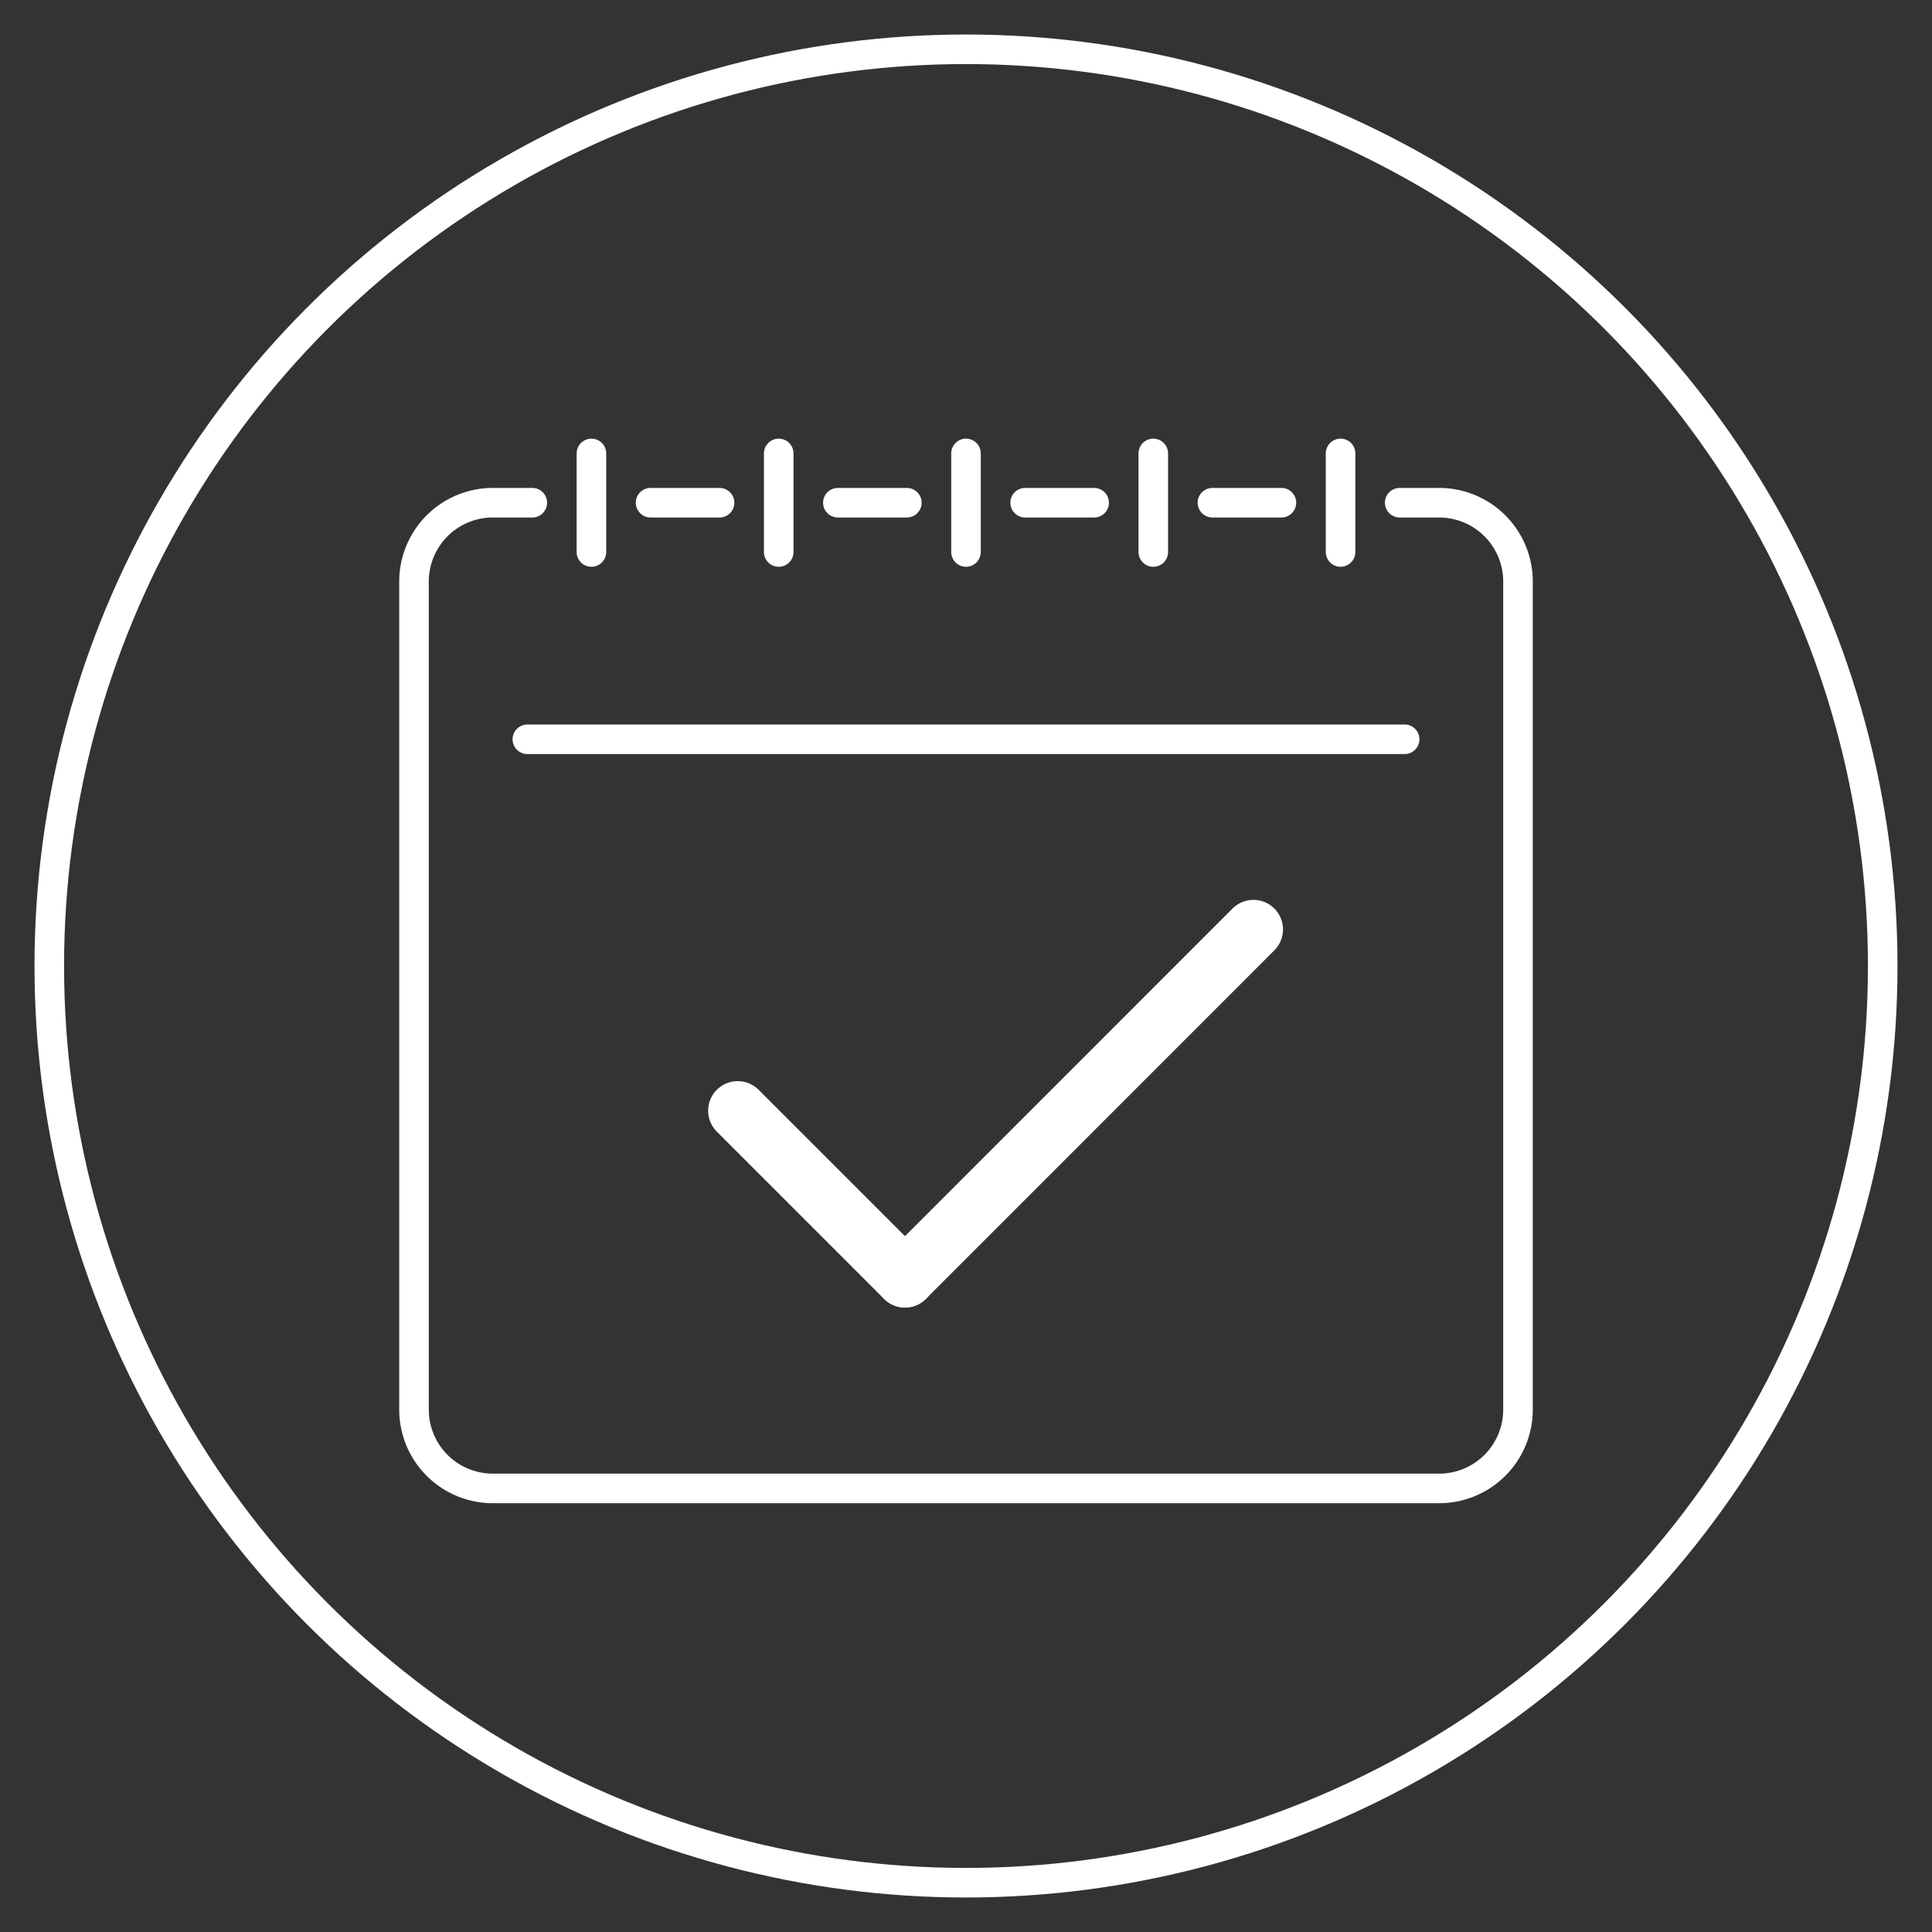
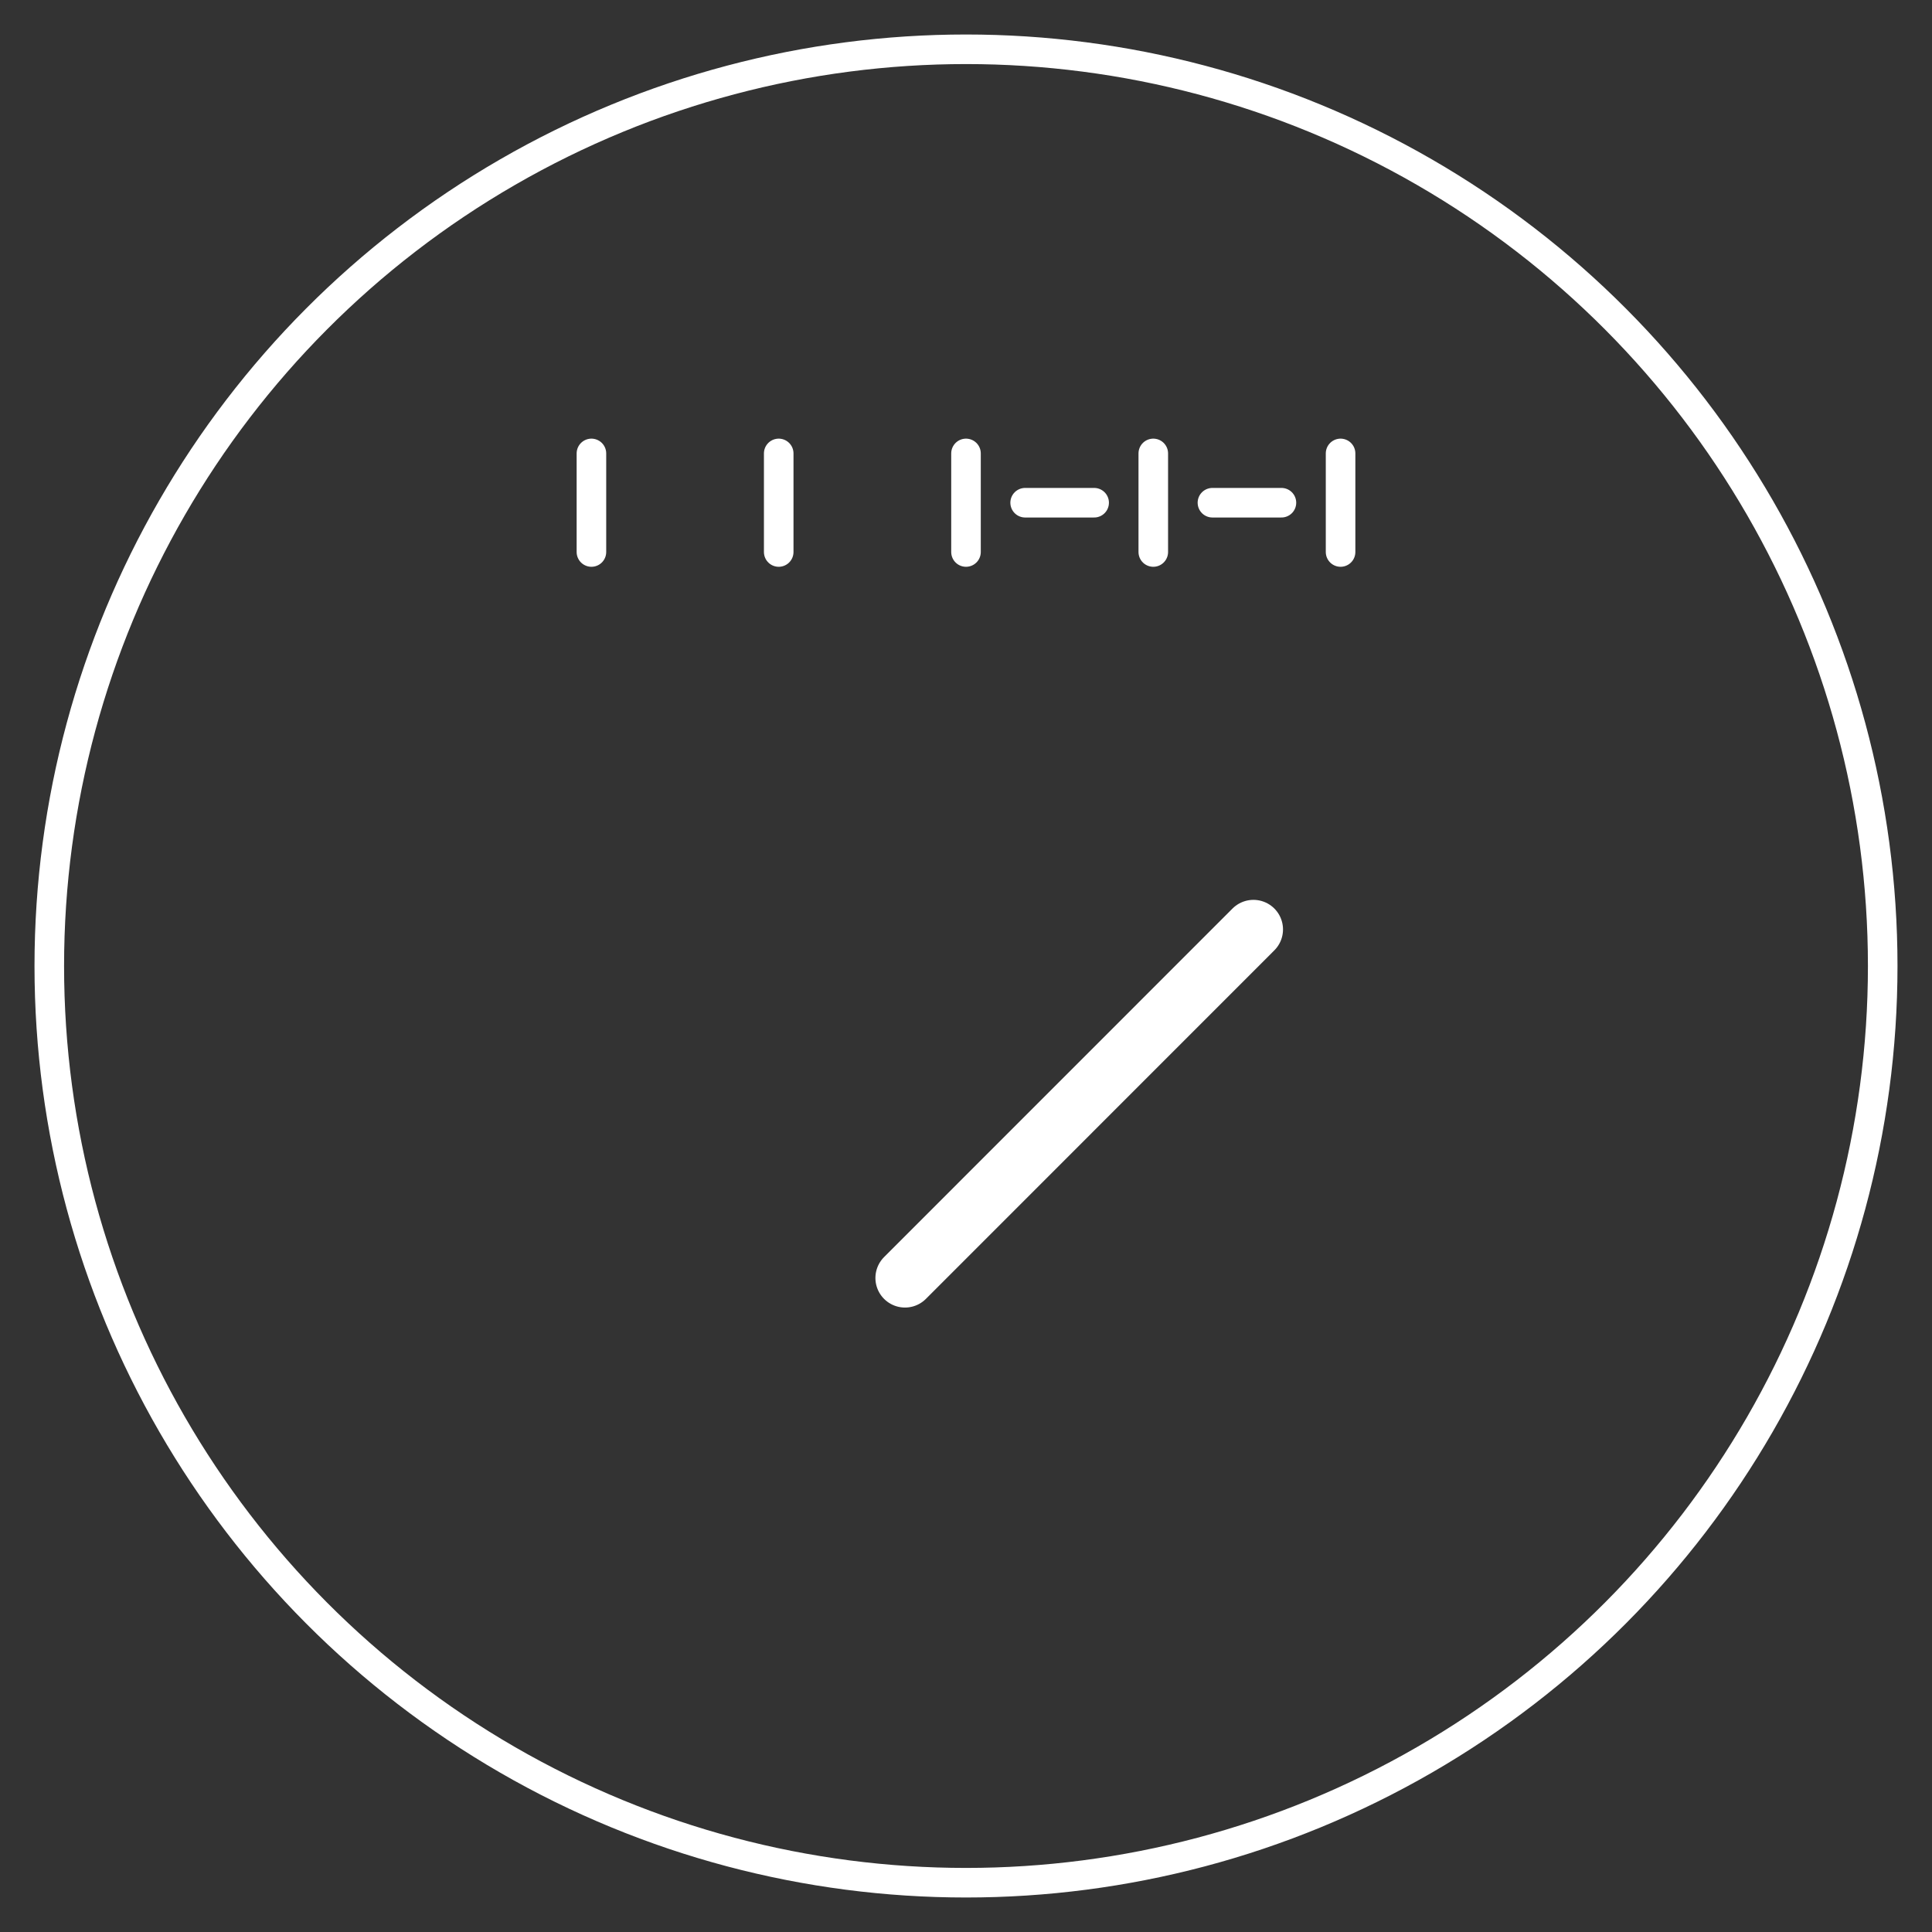
<svg xmlns="http://www.w3.org/2000/svg" width="196" height="196" viewBox="0 0 196 196">
  <rect x="0" y="0" width="196" height="196" fill="#333333" stroke="none" />
  <defs>
    <style>.cls-1,.cls-2{fill:none;stroke:#fff;stroke-linecap:round;stroke-linejoin:round;}.cls-1{stroke-width:3px;}.cls-2{stroke-width:6px;}</style>
  </defs>
  <g id="vacation-home">
    <circle class="cls-1" cx="98" cy="98" r="93" />
-     <path class="cls-1" d="M142,51h4a8,8,0,0,1,8,8v84a8,8,0,0,1-8,8H50a8,8,0,0,1-8-8V59a8,8,0,0,1,8-8h4" />
-     <line class="cls-1" x1="66" y1="51" x2="73" y2="51" />
-     <line class="cls-1" x1="85" y1="51" x2="92" y2="51" />
    <line class="cls-1" x1="104" y1="51" x2="111" y2="51" />
    <line class="cls-1" x1="123" y1="51" x2="130" y2="51" />
    <line class="cls-1" x1="60" y1="46" x2="60" y2="56" />
    <line class="cls-1" x1="79" y1="46" x2="79" y2="56" />
    <line class="cls-1" x1="98" y1="46" x2="98" y2="56" />
    <line class="cls-1" x1="117" y1="46" x2="117" y2="56" />
    <line class="cls-1" x1="136" y1="46" x2="136" y2="56" />
-     <line class="cls-1" x1="53.5" y1="75" x2="142.5" y2="75" />
-     <line class="cls-2" x1="74.84" y1="112.68" x2="91.81" y2="129.65" />
    <line class="cls-2" x1="127.16" y1="94.29" x2="91.81" y2="129.65" />
  </g>
</svg>